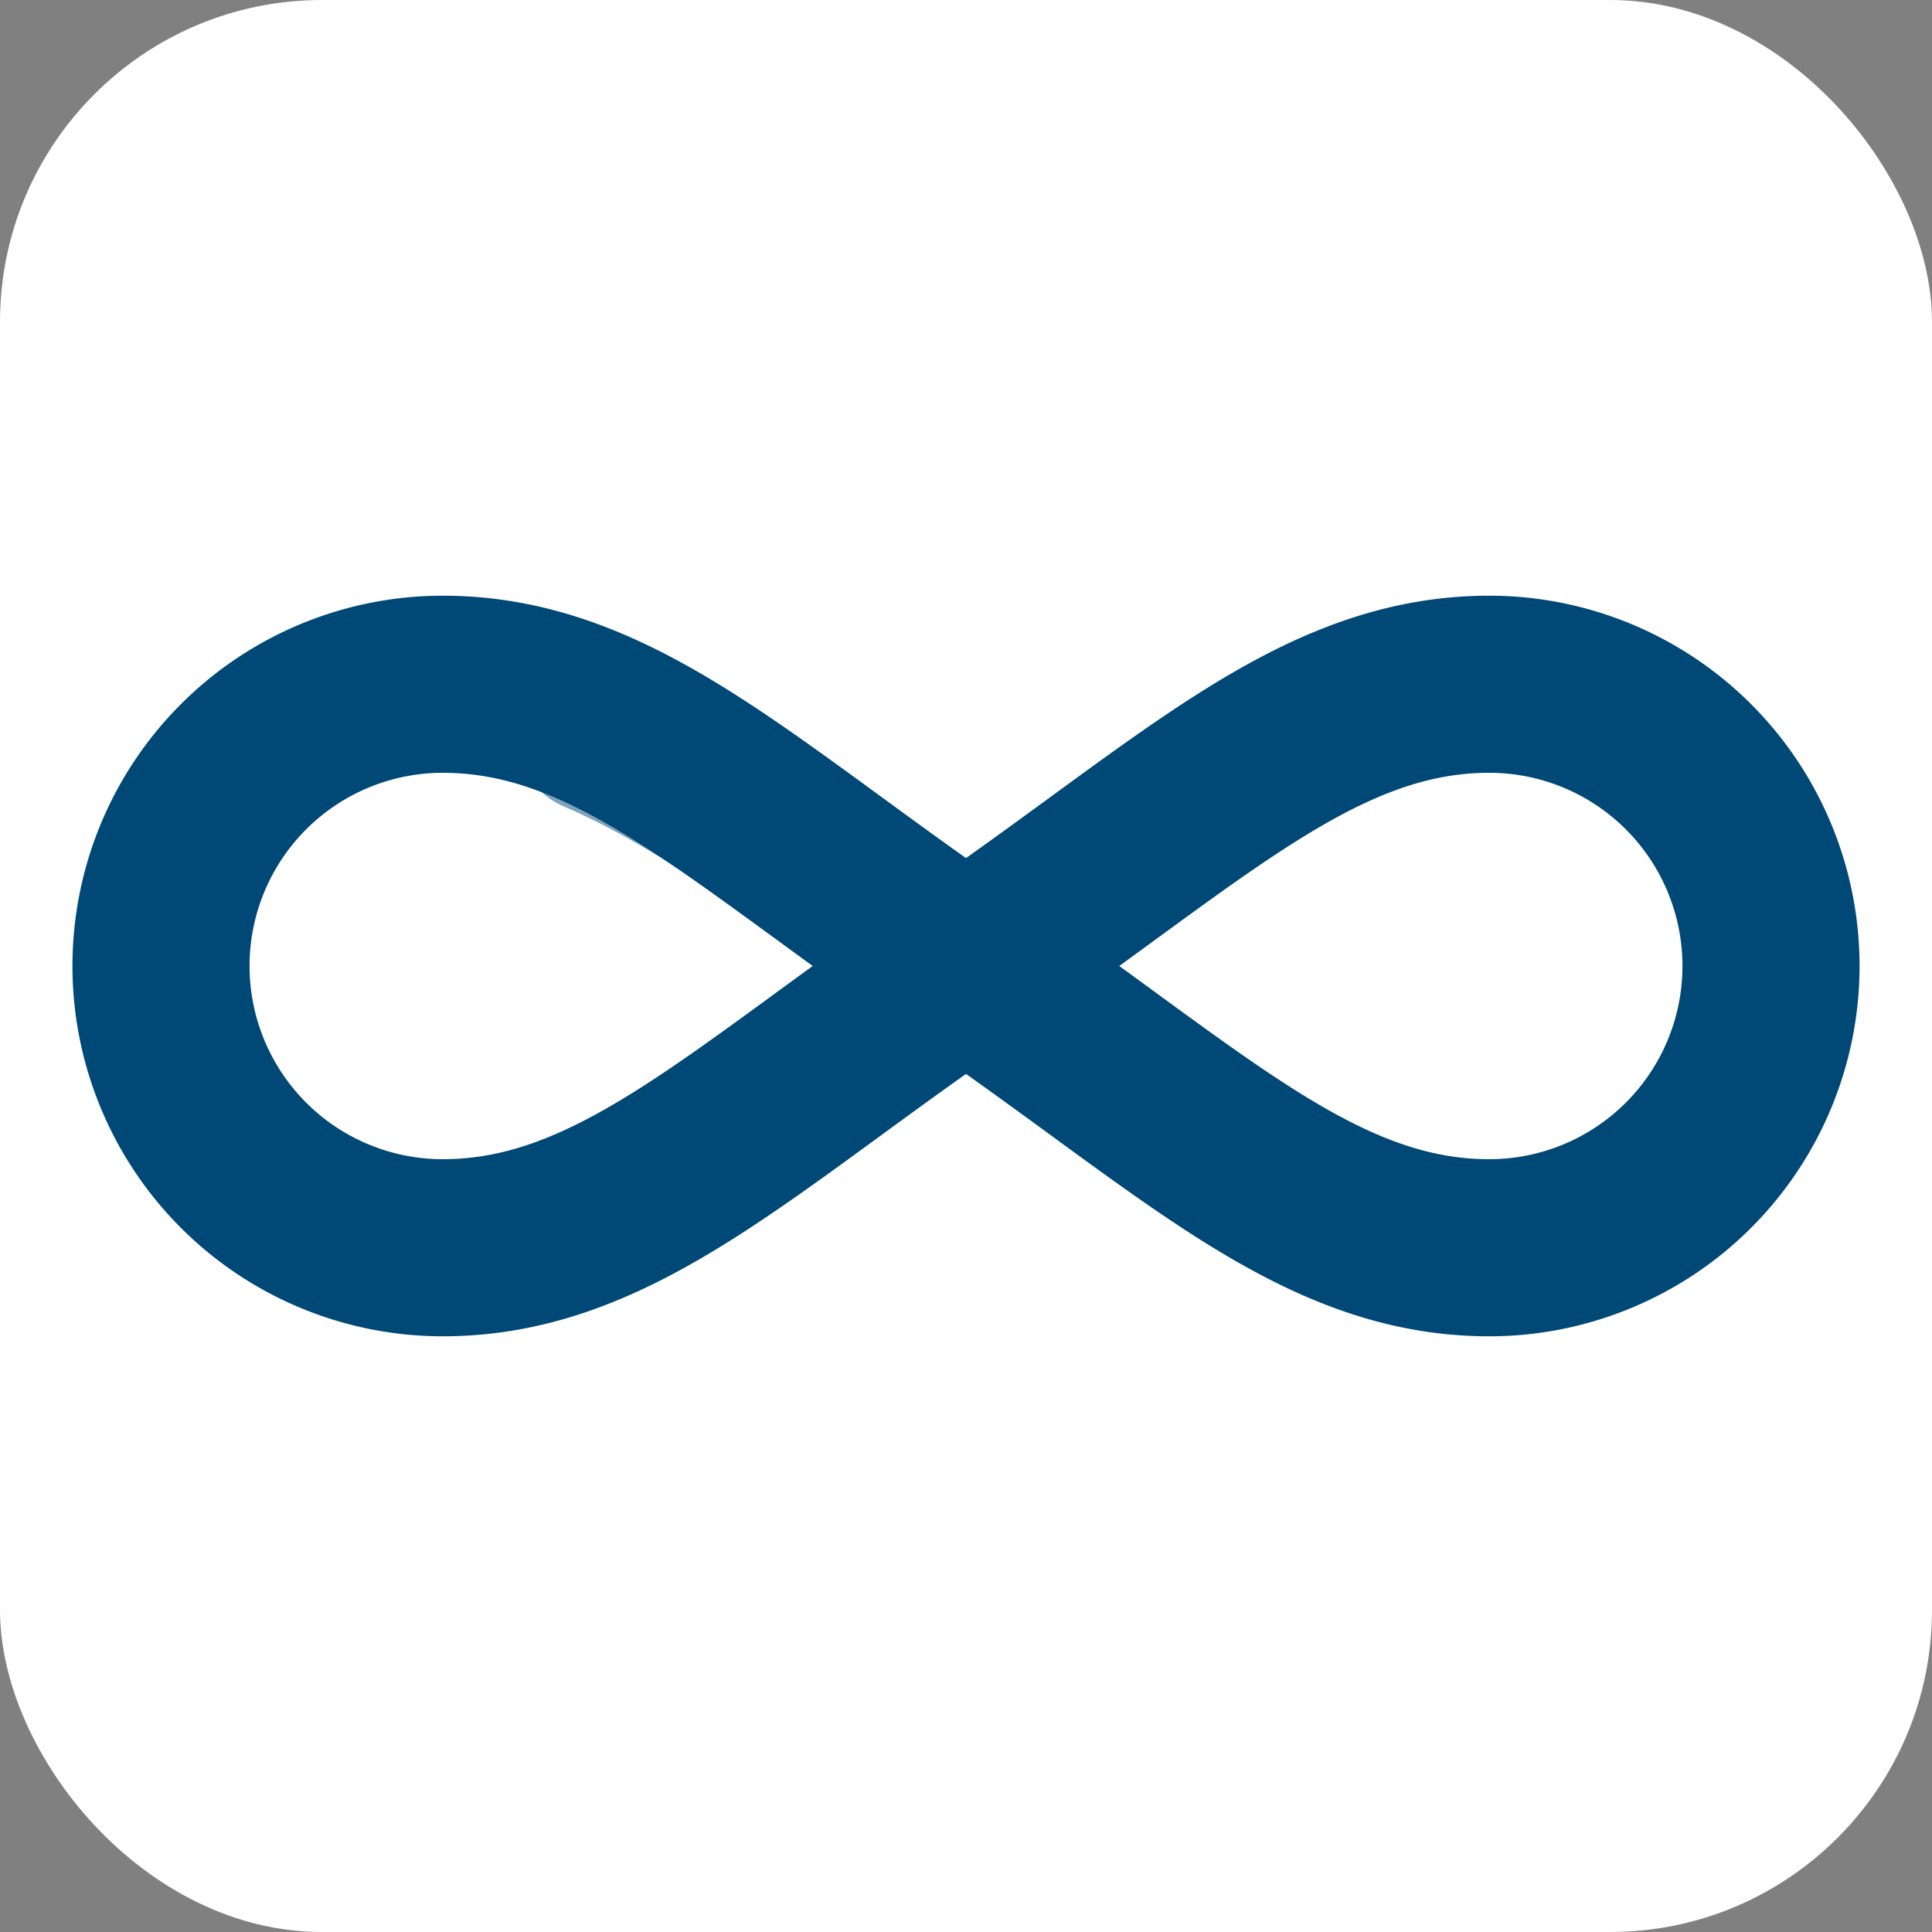
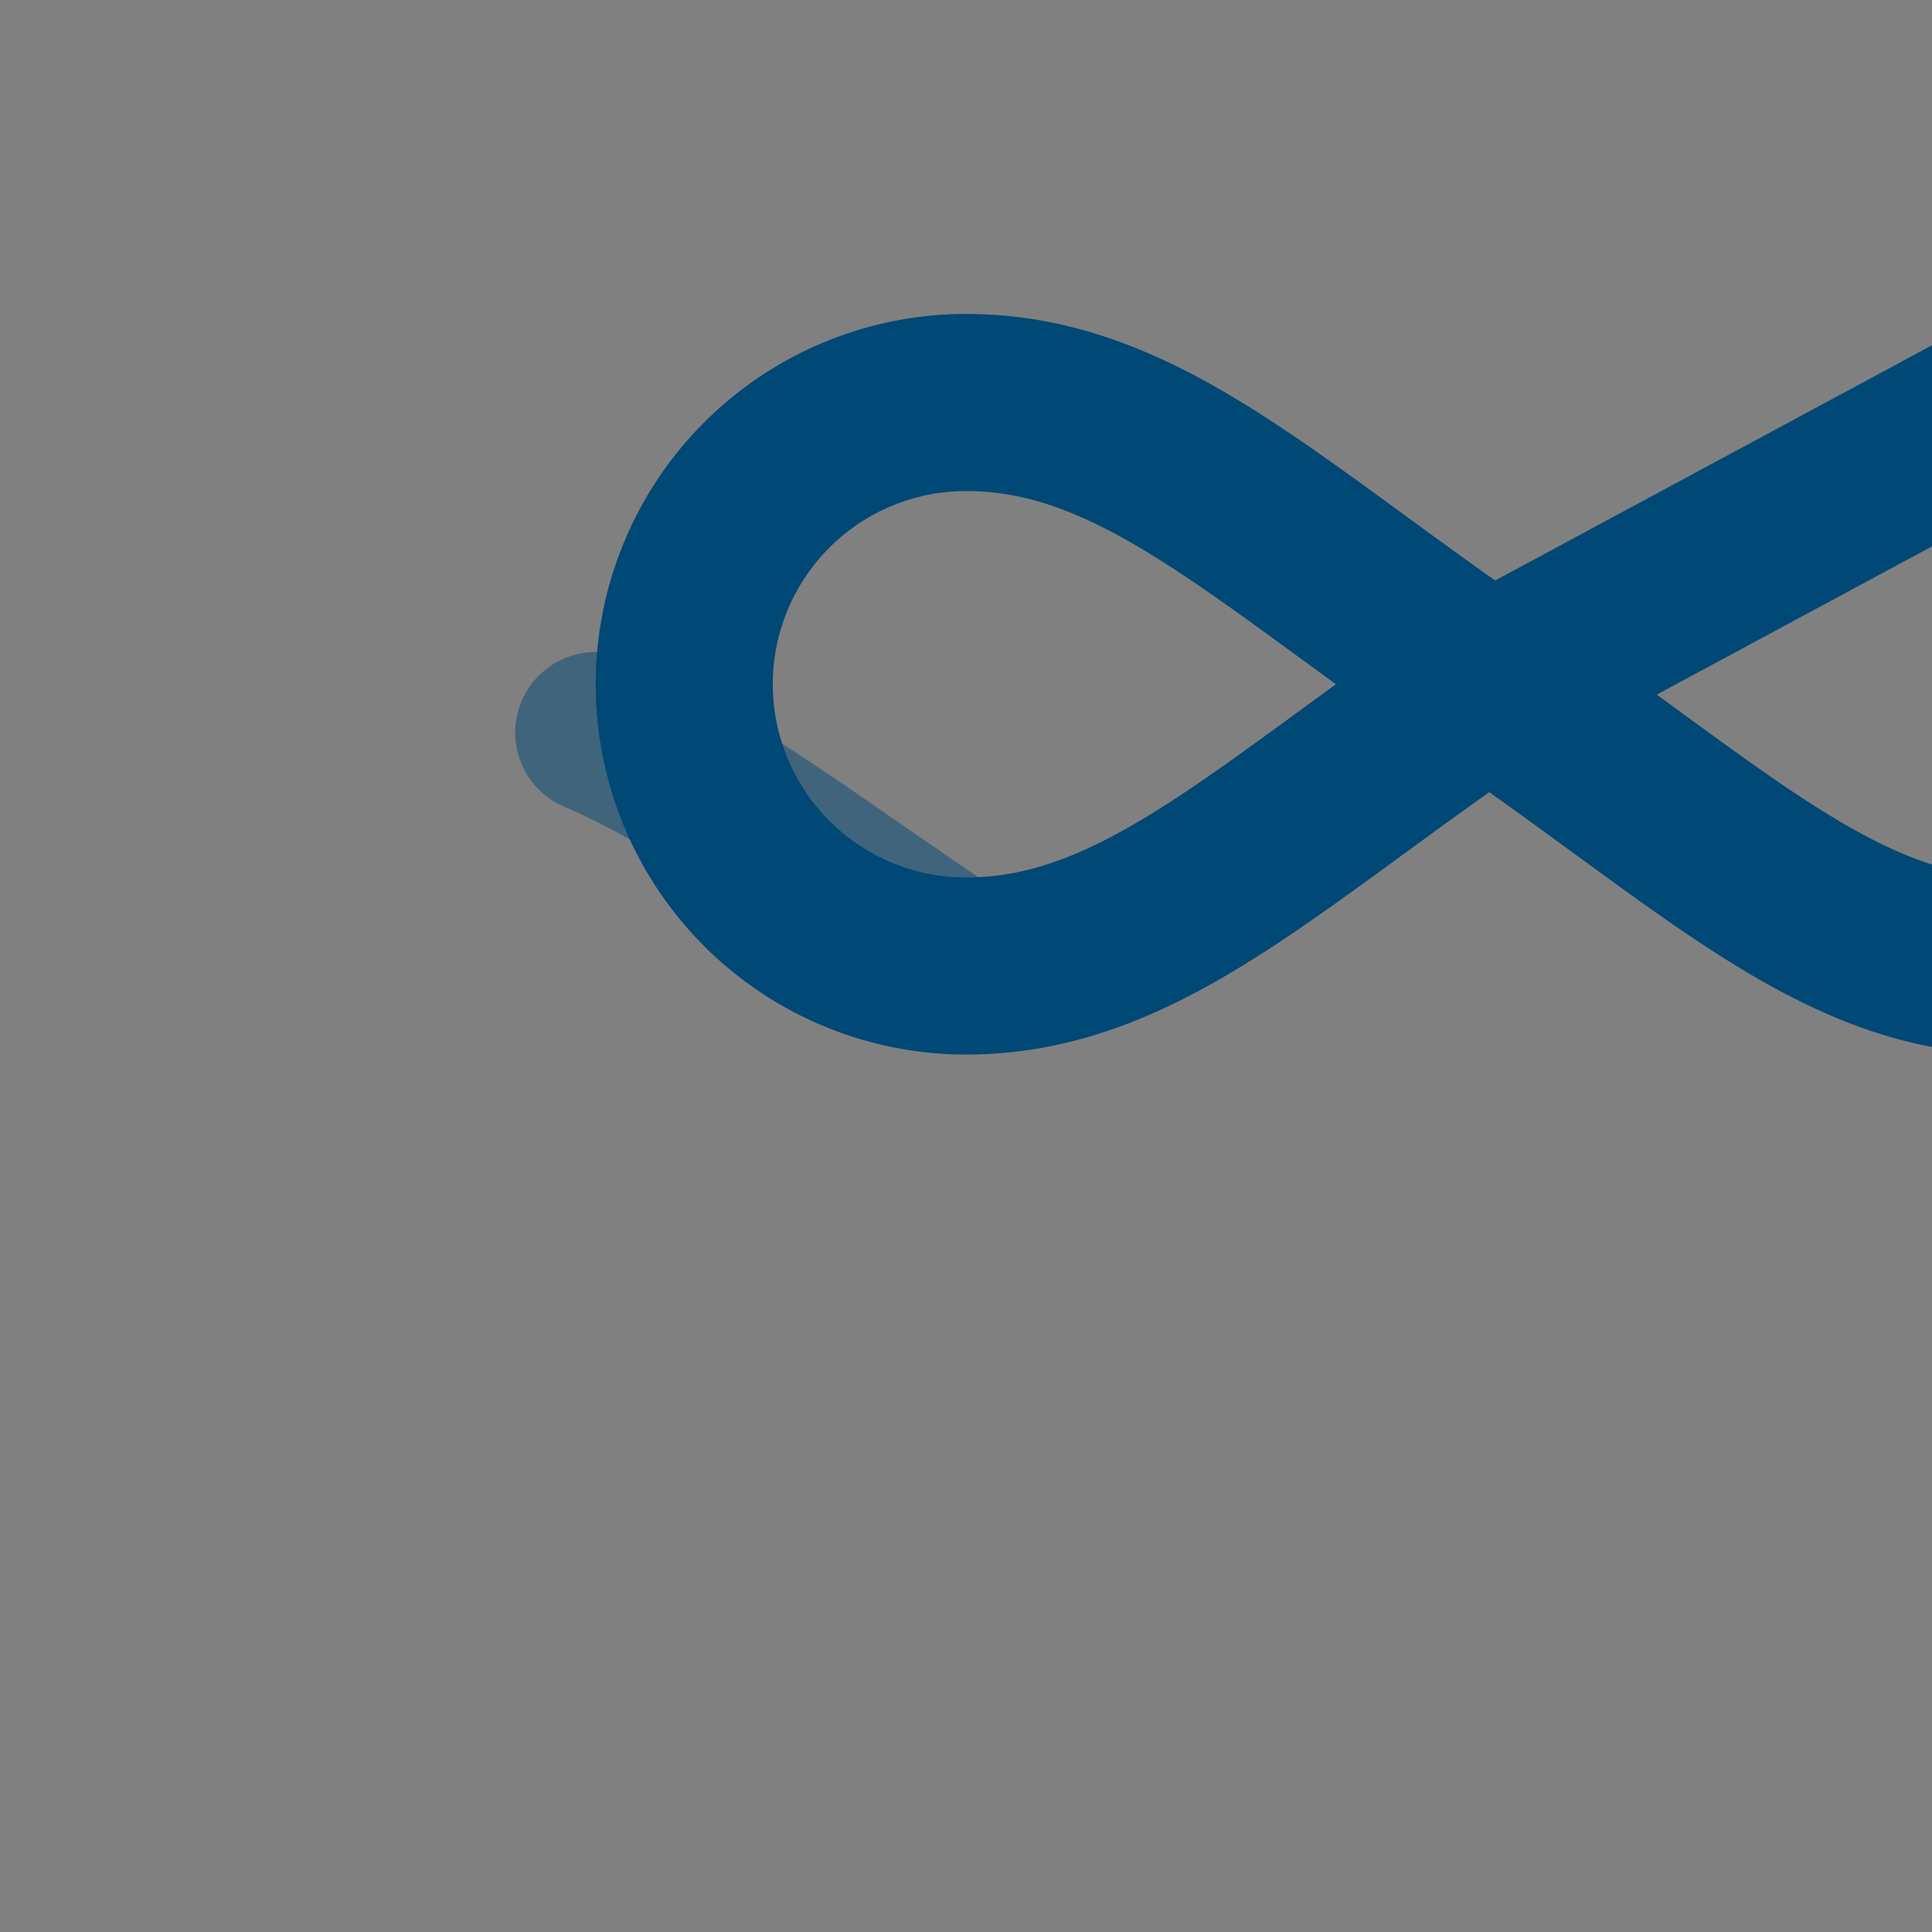
<svg xmlns="http://www.w3.org/2000/svg" viewBox="0 0 24 24">
  <rect x="0" y="0" width="24" height="24" fill="#808080" stroke="none" />
-   <rect x="0" y="0" width="24" height="24" rx="4" fill="#fff" />
-   <path d="M18.5 8.5c-2.15 0-3.72 1.6-6.5 3.5c-2.78-1.9-4.35-3.5-6.5-3.5a3.5 3.5 0 0 0 0 7c2.15 0 3.72-1.6 6.5-3.5c2.78 1.9 4.35 3.5 6.5 3.5a3.5 3.5 0 0 0 0-7z" fill="none" stroke="#004876" stroke-width="2.2" stroke-linecap="round" stroke-linejoin="round" />
+   <path d="M18.5 8.5c-2.78-1.9-4.35-3.5-6.5-3.5a3.5 3.5 0 0 0 0 7c2.15 0 3.72-1.6 6.5-3.5c2.78 1.9 4.35 3.5 6.5 3.5a3.5 3.5 0 0 0 0-7z" fill="none" stroke="#004876" stroke-width="2.2" stroke-linecap="round" stroke-linejoin="round" />
  <path d="M12 12c-1.8-1.2-3.2-2.3-4.6-2.9" fill="none" stroke="#004876" stroke-opacity=".5" stroke-width="2" stroke-linecap="round" />
</svg>